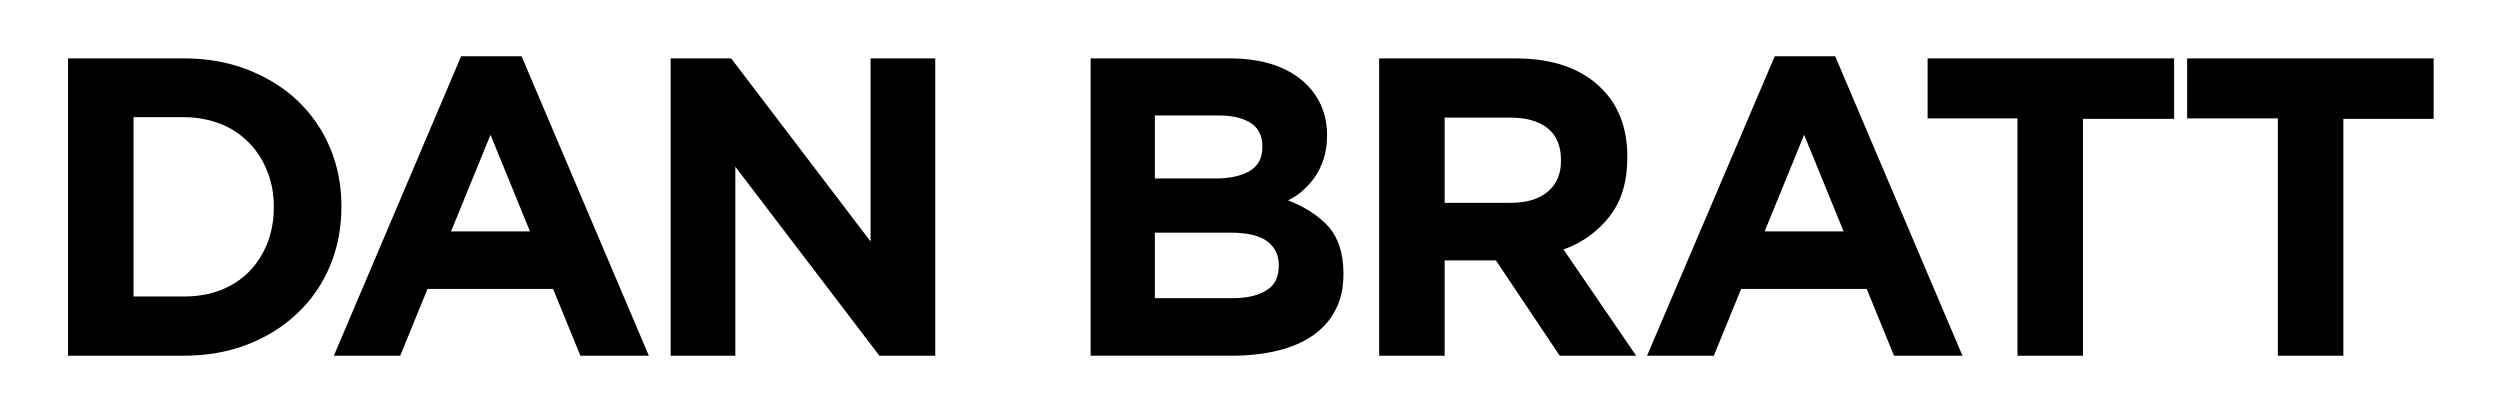
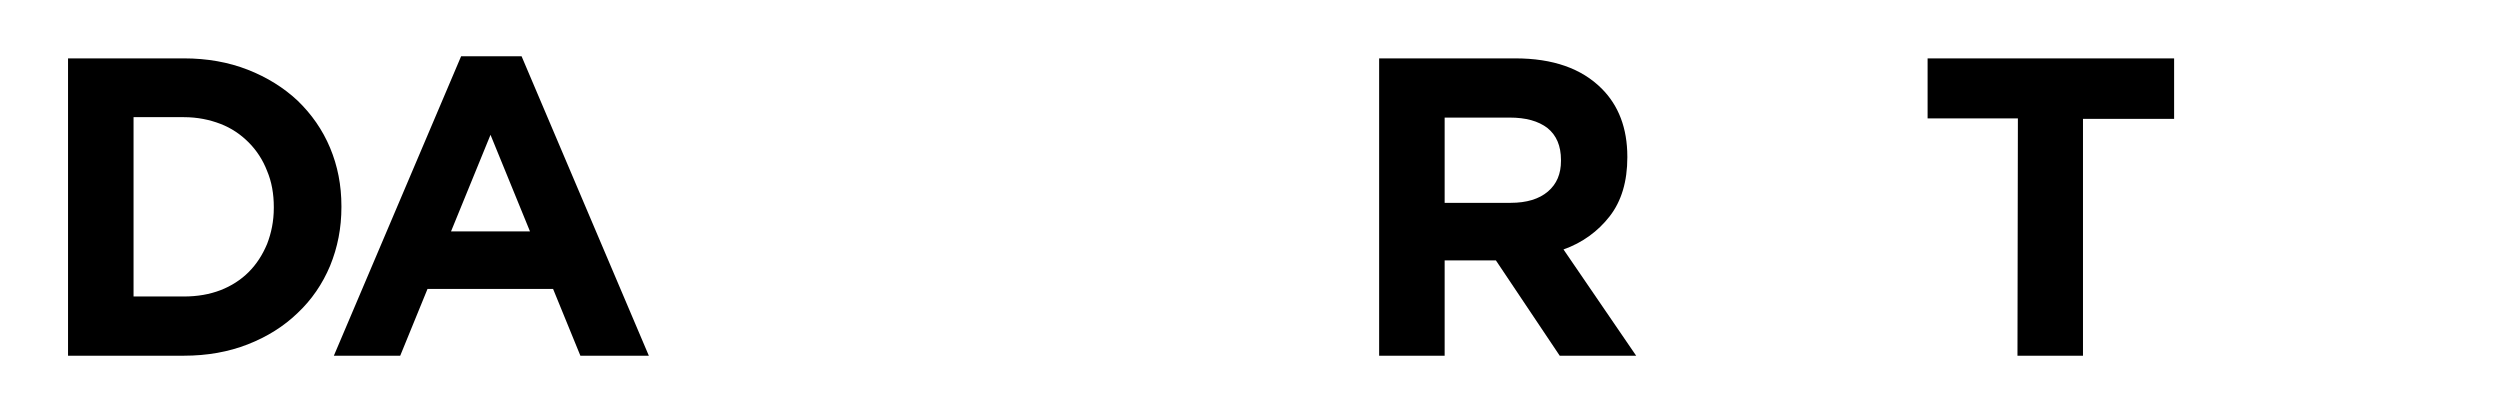
<svg xmlns="http://www.w3.org/2000/svg" version="1.1" id="Lager_1" x="0px" y="0px" viewBox="0 0 595.3 97.9" style="enable-background:new 0 0 595.3 97.9;" xml:space="preserve">
  <g>
    <path d="M16.2,13.9h27.6c5.5,0,10.6,0.9,15.2,2.7c4.6,1.8,8.6,4.3,11.9,7.4c3.3,3.2,5.9,6.9,7.7,11.2c1.8,4.3,2.7,8.9,2.7,13.9v0.2 c0,5-0.9,9.6-2.7,14c-1.8,4.3-4.4,8.1-7.7,11.2c-3.3,3.2-7.3,5.7-11.9,7.5c-4.6,1.8-9.7,2.7-15.2,2.7H16.2V13.9z M43.8,70.6 c3.2,0,6.1-0.5,8.7-1.5c2.6-1,4.9-2.5,6.7-4.3c1.9-1.9,3.3-4.1,4.4-6.7c1-2.6,1.6-5.4,1.6-8.6v-0.2c0-3.1-0.5-6-1.6-8.6 c-1-2.6-2.5-4.9-4.4-6.8c-1.9-1.9-4.1-3.4-6.7-4.4c-2.6-1-5.5-1.6-8.7-1.6h-12v42.7H43.8z" />
    <path d="M109.8,13.4h14.4l30.3,71.3h-16.3l-6.5-15.9h-29.9l-6.5,15.9H79.5L109.8,13.4z M126.2,55.1l-9.4-23l-9.4,23H126.2z" />
-     <path d="M159.7,13.9h14.4l33.2,43.6V13.9h15.4v70.8h-13.3l-34.3-45v45h-15.4V13.9z" />
-     <path d="M259.9,13.9h32.8c8.1,0,14.3,2.1,18.5,6.3c3.2,3.2,4.8,7.3,4.8,12v0.2c0,2-0.3,3.8-0.8,5.4c-0.5,1.6-1.2,3-2,4.2 c-0.8,1.2-1.8,2.3-2.9,3.3s-2.3,1.8-3.6,2.4c4.1,1.6,7.3,3.7,9.7,6.3c2.3,2.7,3.5,6.4,3.5,11.1v0.2c0,3.2-0.6,6.1-1.9,8.5 c-1.2,2.4-3,4.4-5.4,6.1c-2.3,1.6-5.1,2.8-8.4,3.6c-3.3,0.8-6.9,1.2-10.9,1.2h-33.6V13.9z M289.4,42.5c3.4,0,6.2-0.6,8.2-1.8 c2-1.2,3-3.1,3-5.7v-0.2c0-2.4-0.9-4.2-2.6-5.4c-1.8-1.2-4.3-1.9-7.6-1.9H275v15H289.4z M293.5,71c3.4,0,6.1-0.6,8.1-1.9 c2-1.2,2.9-3.2,2.9-5.8v-0.2c0-2.4-0.9-4.2-2.7-5.6c-1.8-1.4-4.8-2.1-8.8-2.1h-18V71H293.5z" />
    <path d="M328.4,13.9h32.4c9,0,15.8,2.4,20.6,7.2c4,4,6.1,9.4,6.1,16.2v0.2c0,5.7-1.4,10.4-4.2,14c-2.8,3.6-6.5,6.3-11,7.9 l17.3,25.3h-18.2L356.2,62H356h-12v22.7h-15.6V13.9z M359.7,48.3c3.8,0,6.8-0.9,8.9-2.7c2.1-1.8,3.1-4.2,3.1-7.3v-0.2 c0-3.4-1.1-5.9-3.2-7.6c-2.2-1.7-5.2-2.5-9-2.5H344v20.3H359.7z" />
-     <path d="M422.6,13.4h14.4l30.3,71.3H451l-6.5-15.9h-29.9l-6.5,15.9h-15.9L422.6,13.4z M439,55.1l-9.4-23l-9.4,23H439z" />
-     <path d="M480.5,28.2h-21.5V13.9h58.7v14.4H496v56.4h-15.6V28.2z" />
-     <path d="M542.3,28.2h-21.5V13.9h58.7v14.4h-21.5v56.4h-15.6V28.2z" />
+     <path d="M480.5,28.2h-21.5V13.9h58.7v14.4H496v56.4h-15.6z" />
  </g>
</svg>